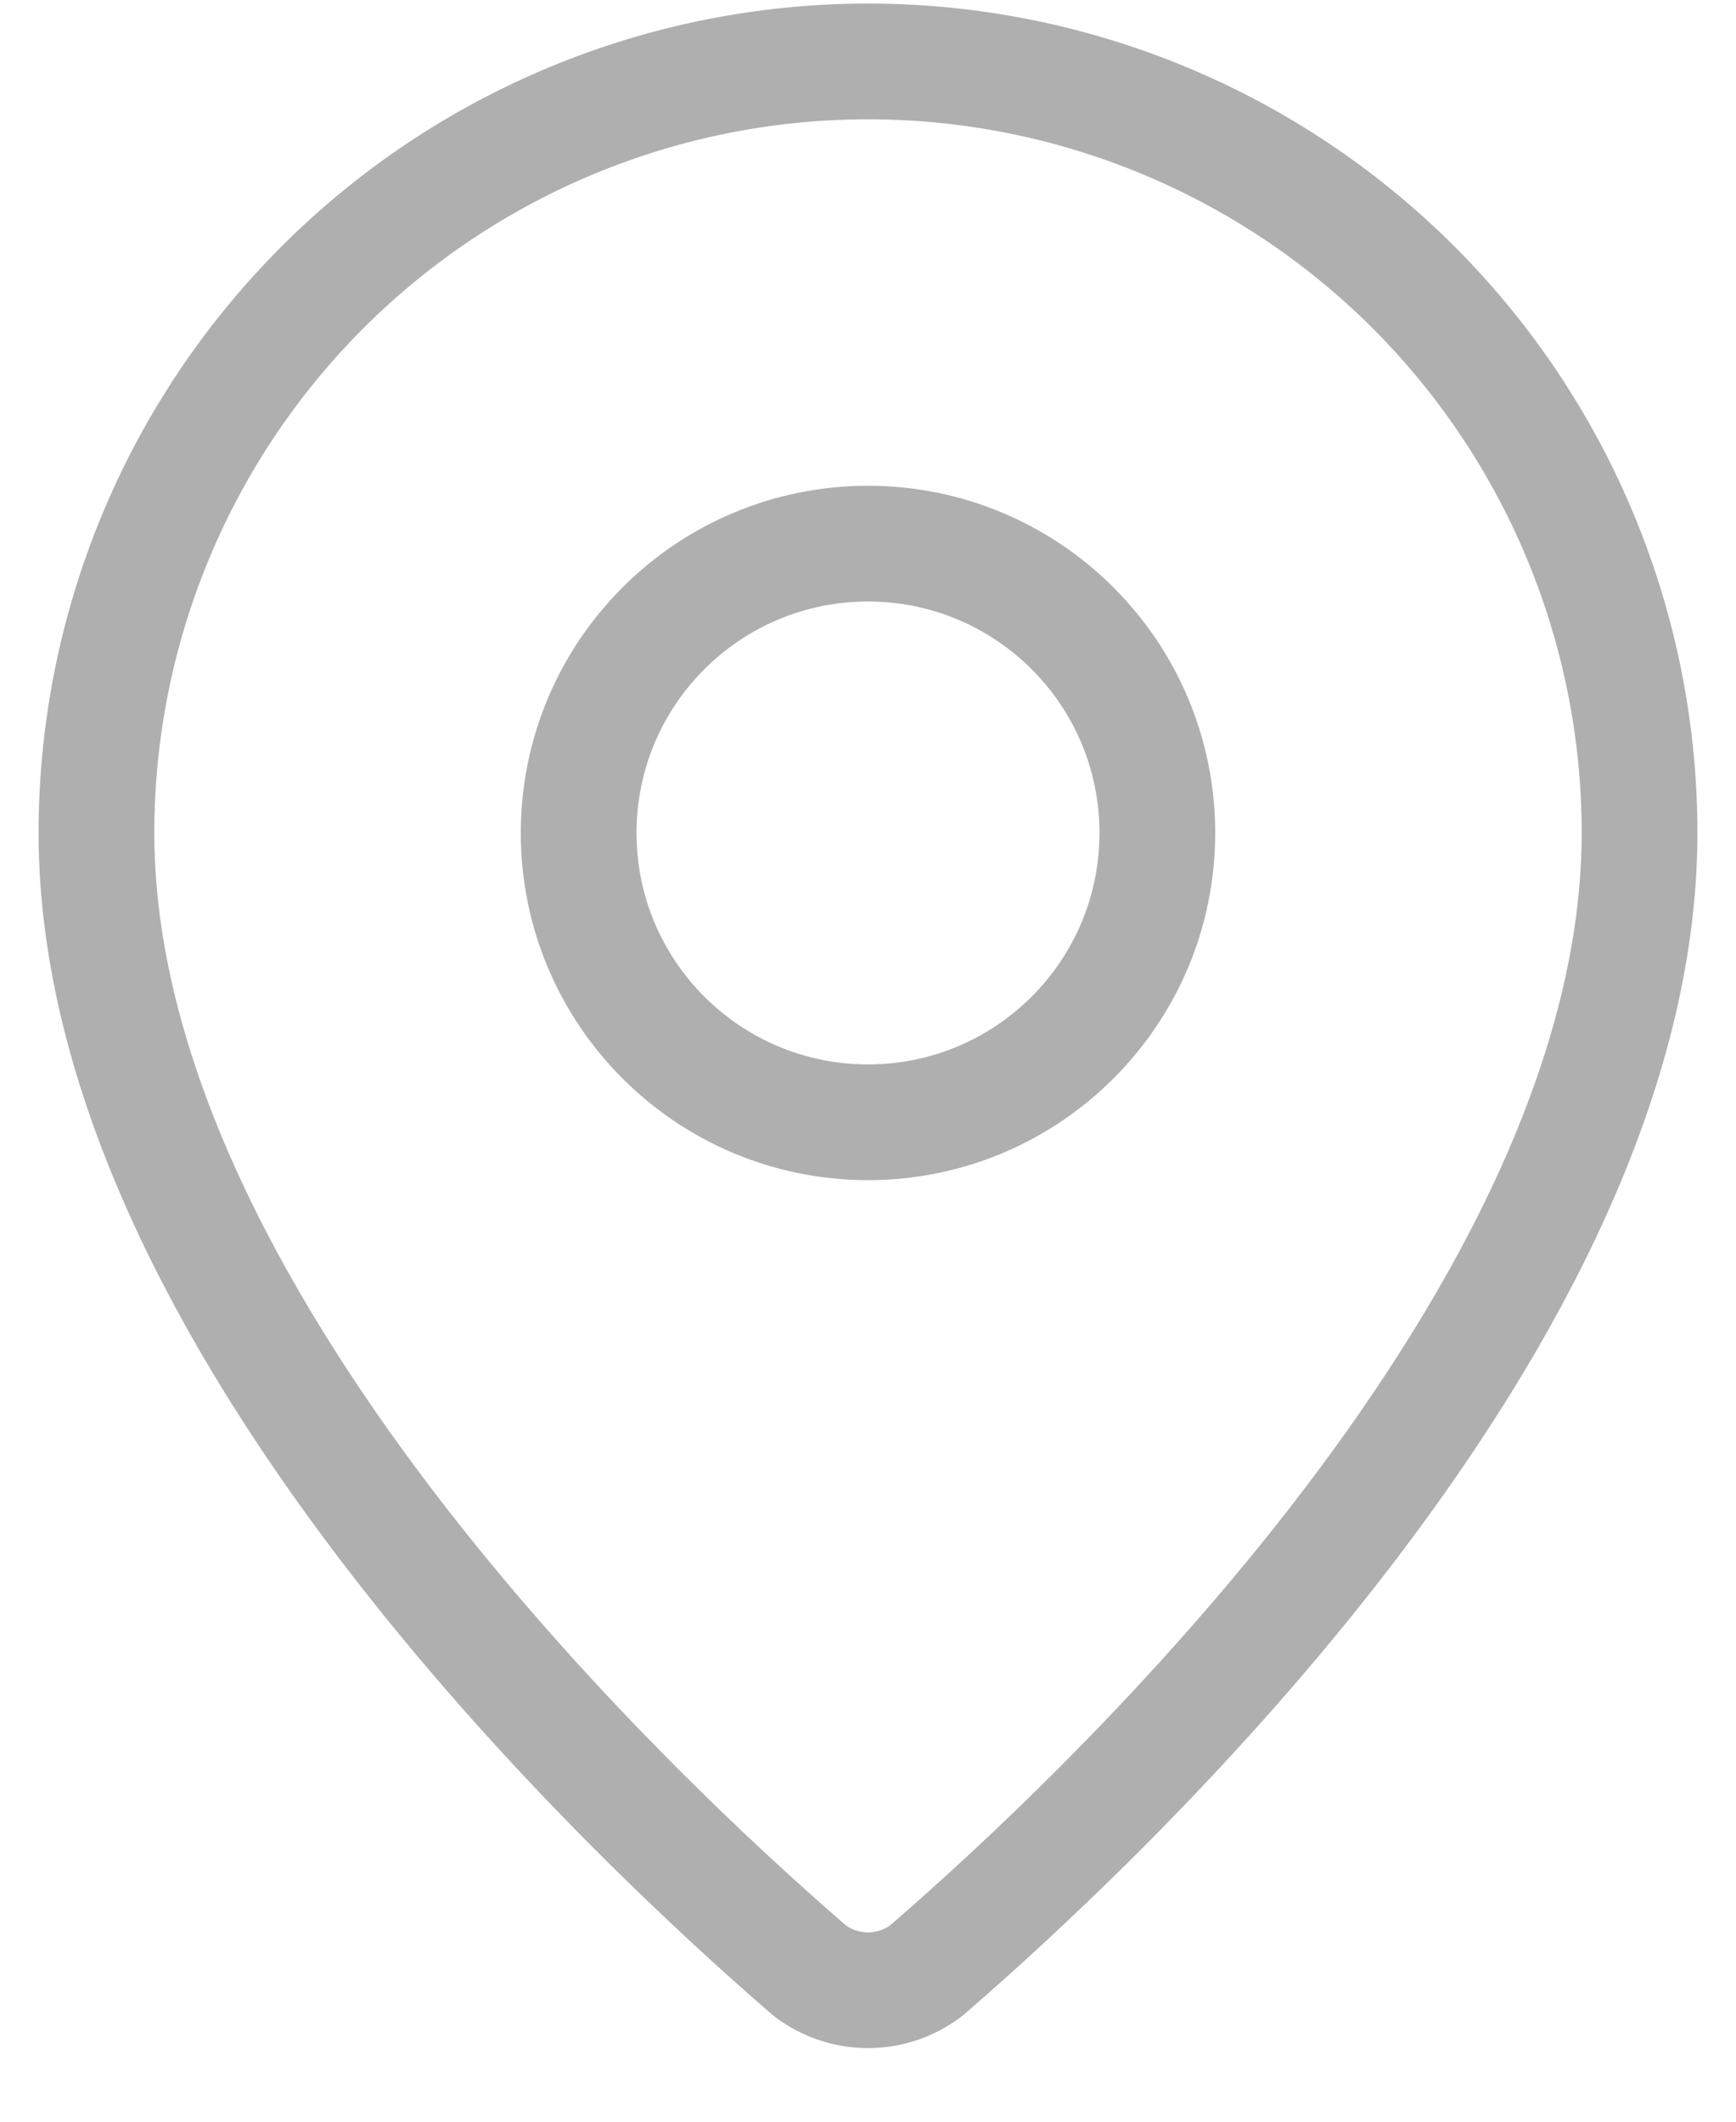
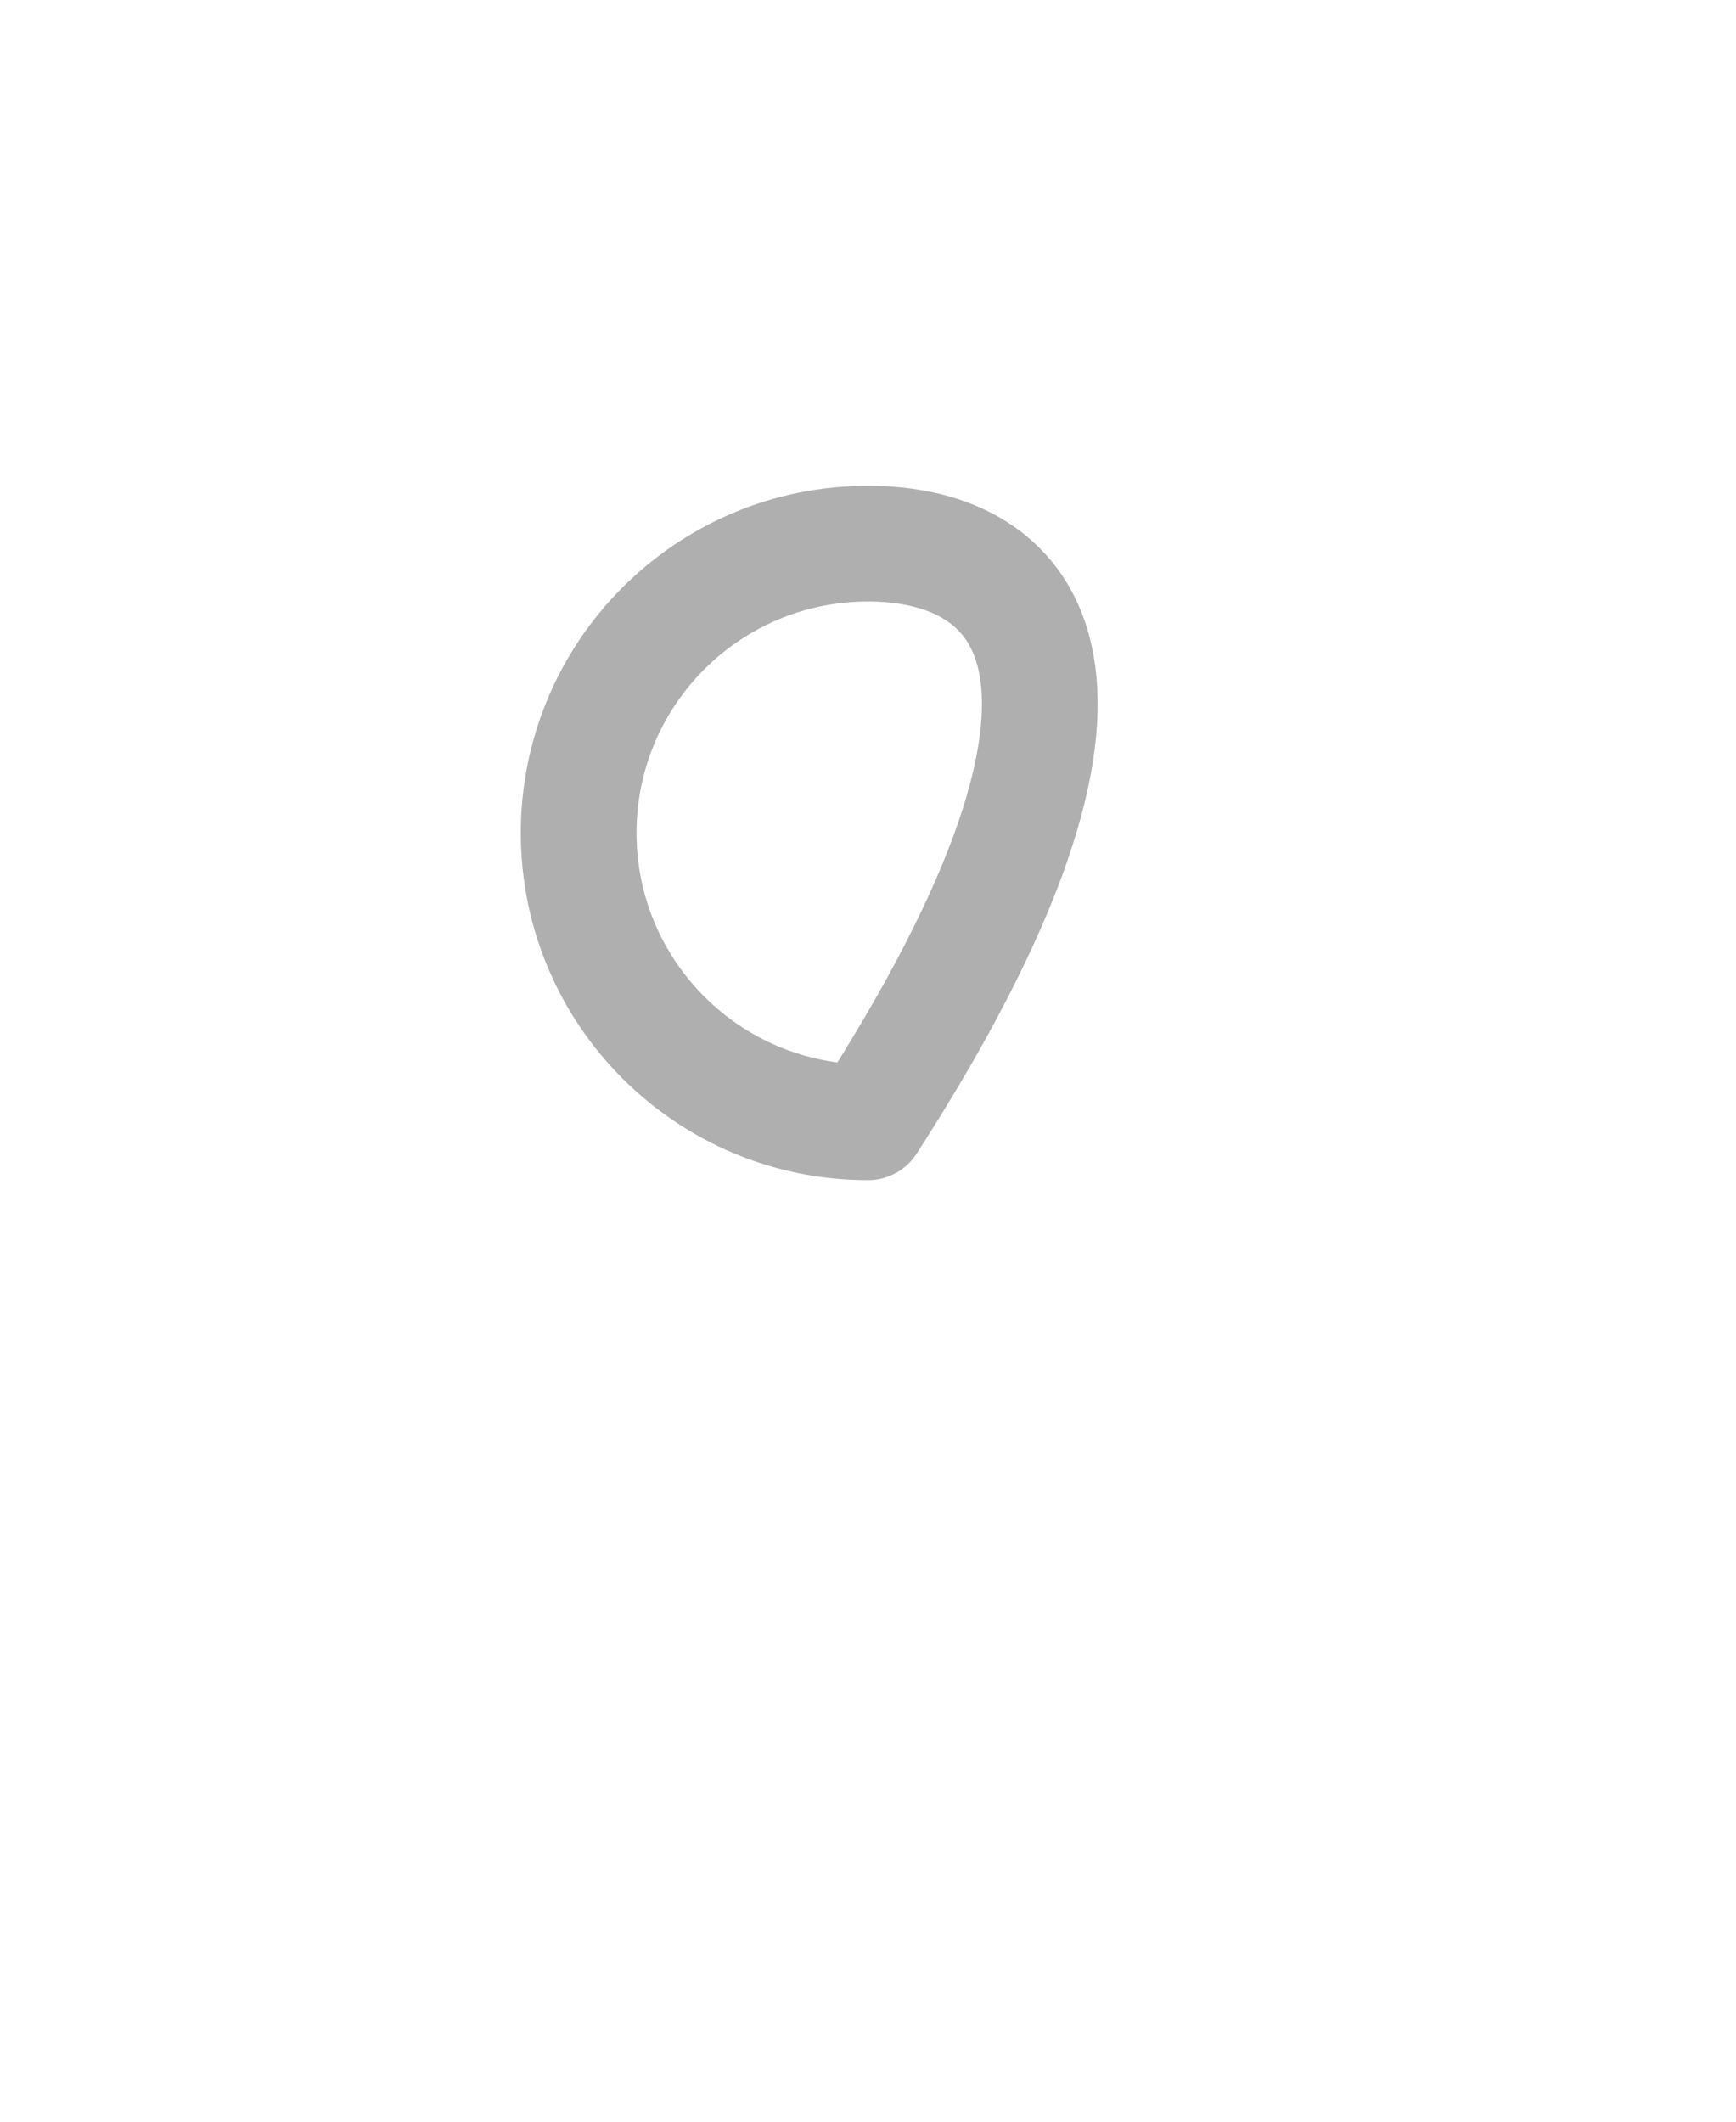
<svg xmlns="http://www.w3.org/2000/svg" width="18" height="22" viewBox="0 0 18 22" fill="none">
-   <path d="M17 8.637C17 13.63 11.461 18.83 9.601 20.436C9.428 20.566 9.217 20.637 9 20.637C8.783 20.637 8.572 20.566 8.399 20.436C6.539 18.83 1 13.63 1 8.637C1 6.515 1.843 4.48 3.343 2.98C4.843 1.48 6.878 0.637 9 0.637C11.122 0.637 13.157 1.48 14.657 2.98C16.157 4.48 17 6.515 17 8.637Z" stroke="#1A1B1C" stroke-opacity="0.35" stroke-width="1.2" stroke-linecap="round" stroke-linejoin="round" />
-   <path d="M9 11.637C10.657 11.637 12 10.294 12 8.637C12 6.98 10.657 5.637 9 5.637C7.343 5.637 6 6.98 6 8.637C6 10.294 7.343 11.637 9 11.637Z" stroke="#1A1B1C" stroke-opacity="0.35" stroke-width="1.2" stroke-linecap="round" stroke-linejoin="round" />
+   <path d="M9 11.637C12 6.98 10.657 5.637 9 5.637C7.343 5.637 6 6.98 6 8.637C6 10.294 7.343 11.637 9 11.637Z" stroke="#1A1B1C" stroke-opacity="0.35" stroke-width="1.2" stroke-linecap="round" stroke-linejoin="round" />
</svg>